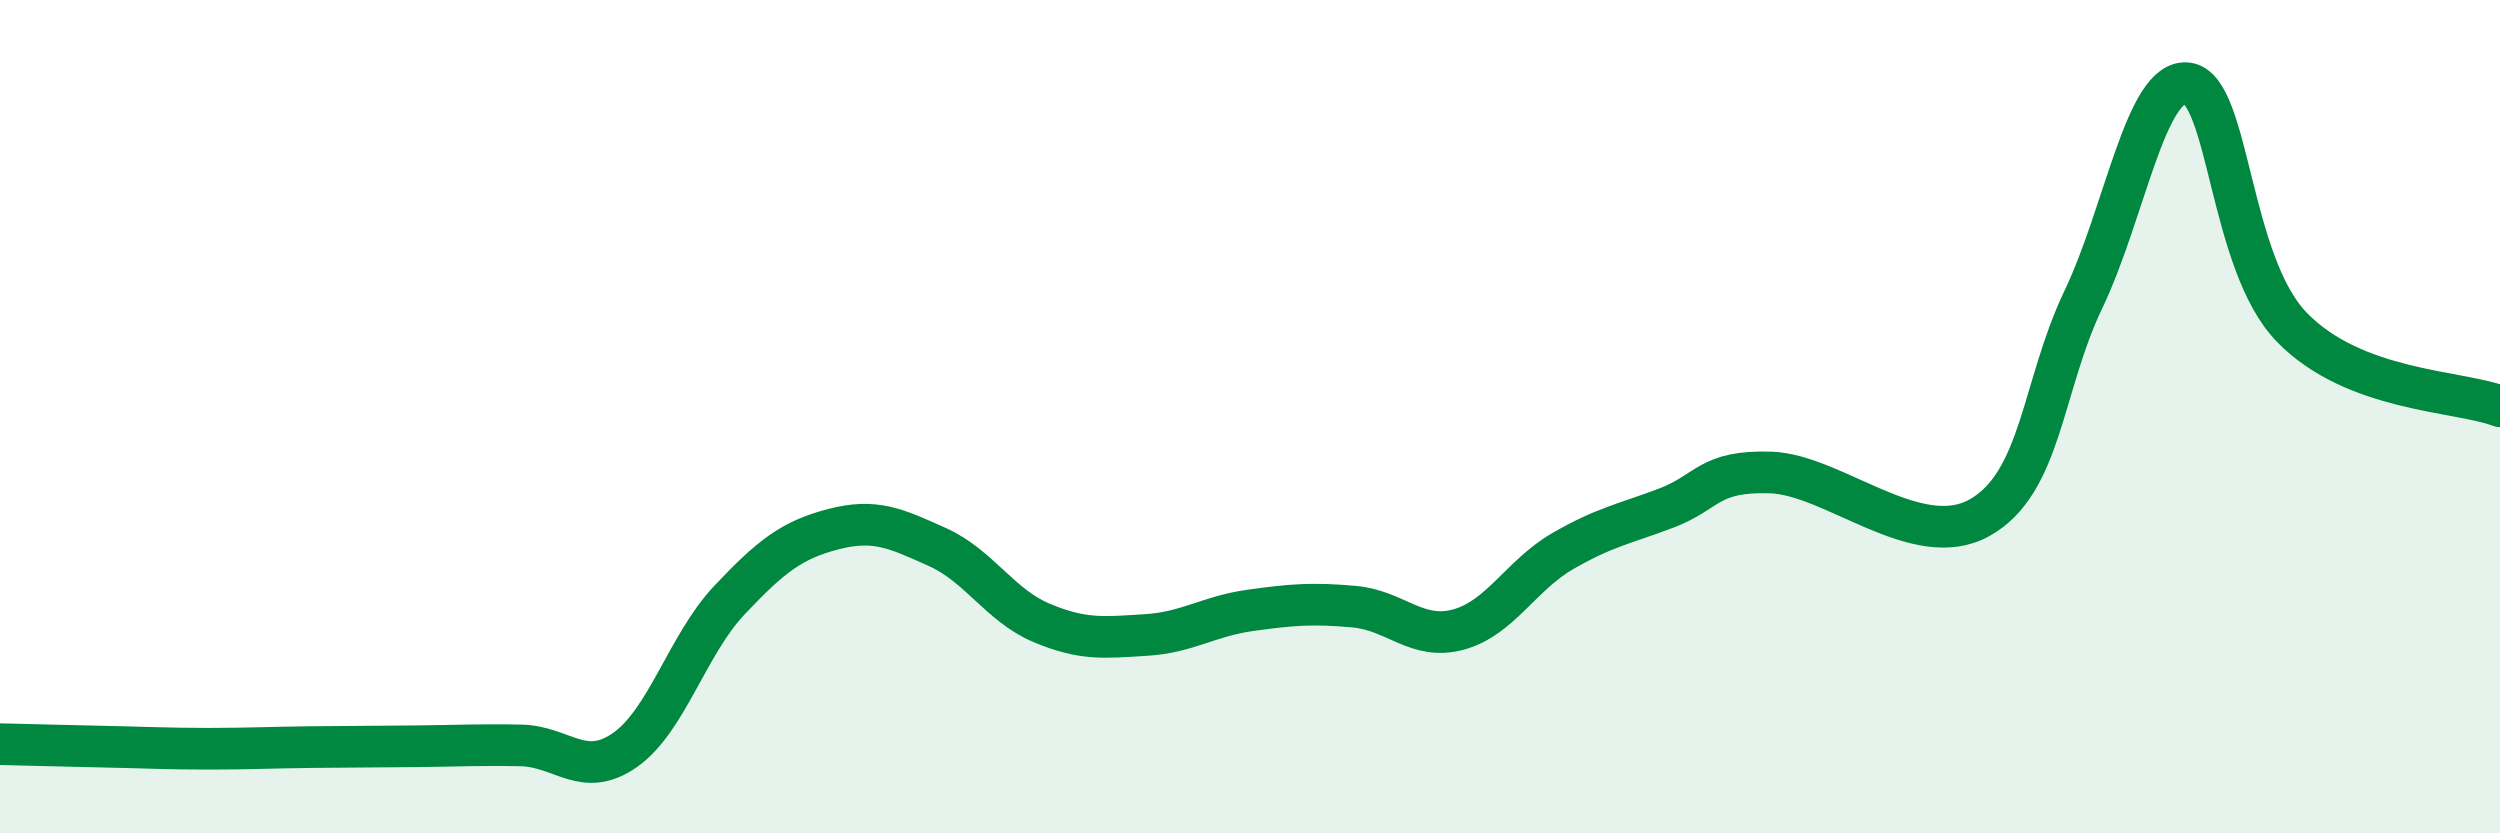
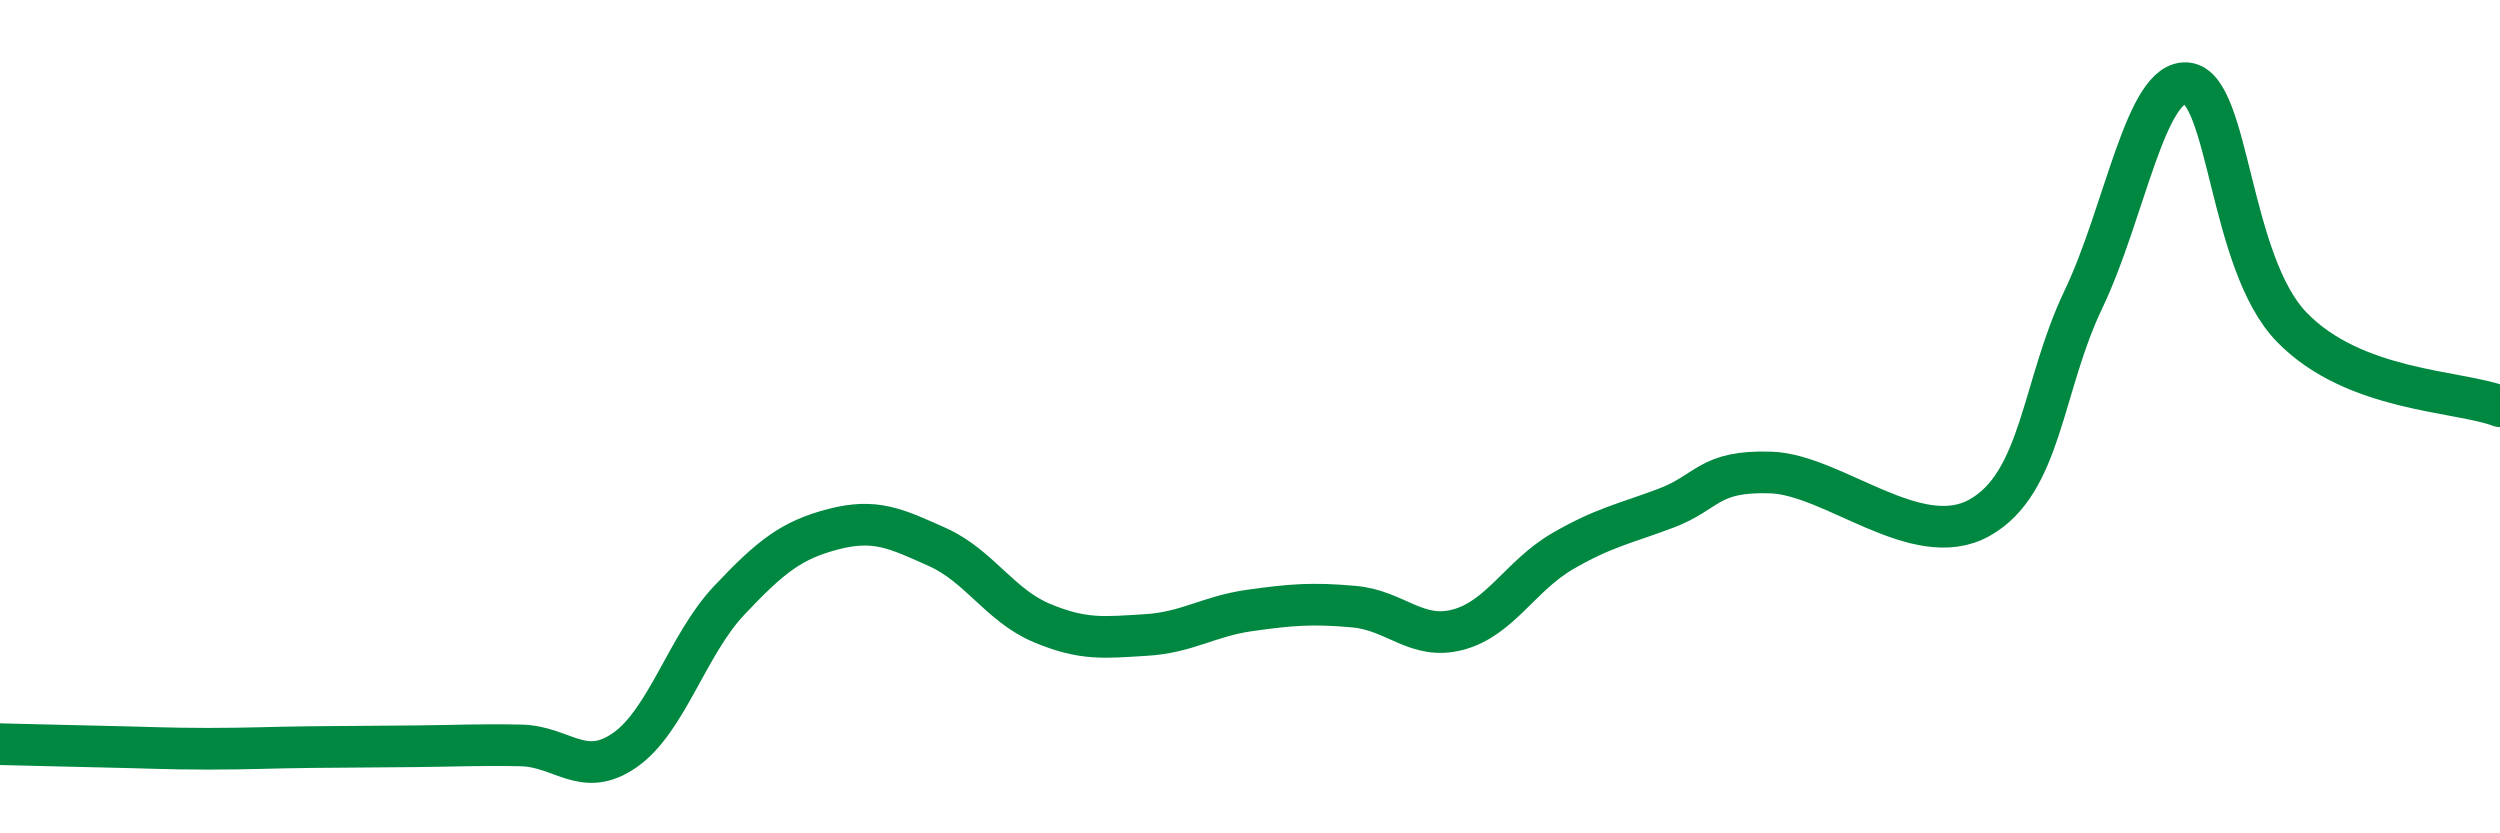
<svg xmlns="http://www.w3.org/2000/svg" width="60" height="20" viewBox="0 0 60 20">
-   <path d="M 0,17.86 C 0.5,17.87 1.5,17.9 2.5,17.92 C 3.5,17.94 4,17.97 5,17.97 C 6,17.97 6.5,17.94 7.5,17.93 C 8.5,17.92 9,17.92 10,17.91 C 11,17.9 11.5,17.87 12.5,17.89 C 13.5,17.91 14,18.7 15,18 C 16,17.3 16.5,15.47 17.5,14.41 C 18.5,13.35 19,12.96 20,12.7 C 21,12.44 21.5,12.68 22.5,13.13 C 23.5,13.58 24,14.53 25,14.95 C 26,15.37 26.5,15.3 27.5,15.24 C 28.5,15.18 29,14.79 30,14.65 C 31,14.51 31.5,14.47 32.5,14.56 C 33.5,14.65 34,15.38 35,15.11 C 36,14.84 36.5,13.81 37.5,13.23 C 38.5,12.65 39,12.57 40,12.19 C 41,11.81 41,11.29 42.5,11.34 C 44,11.39 46,13.26 47.5,12.43 C 49,11.6 49,9.28 50,7.19 C 51,5.1 51.5,1.87 52.5,2 C 53.5,2.13 53.5,6.3 55,7.85 C 56.5,9.4 59,9.37 60,9.75L60 20L0 20Z" fill="#008740" opacity="0.1" stroke-linecap="round" stroke-linejoin="round" />
  <path d="M 0,17.86 C 0.5,17.87 1.5,17.9 2.5,17.92 C 3.5,17.94 4,17.97 5,17.97 C 6,17.97 6.5,17.94 7.5,17.93 C 8.5,17.92 9,17.92 10,17.91 C 11,17.9 11.5,17.87 12.5,17.89 C 13.5,17.91 14,18.7 15,18 C 16,17.3 16.5,15.47 17.5,14.41 C 18.5,13.35 19,12.96 20,12.7 C 21,12.44 21.5,12.68 22.5,13.13 C 23.5,13.58 24,14.53 25,14.95 C 26,15.37 26.5,15.3 27.5,15.24 C 28.5,15.18 29,14.79 30,14.65 C 31,14.51 31.5,14.47 32.5,14.56 C 33.5,14.65 34,15.38 35,15.11 C 36,14.84 36.5,13.81 37.5,13.23 C 38.5,12.65 39,12.57 40,12.19 C 41,11.81 41,11.29 42.5,11.34 C 44,11.39 46,13.26 47.5,12.43 C 49,11.6 49,9.28 50,7.19 C 51,5.1 51.5,1.87 52.5,2 C 53.5,2.13 53.5,6.3 55,7.85 C 56.5,9.4 59,9.37 60,9.75" stroke="#008740" stroke-width="1" fill="none" stroke-linecap="round" stroke-linejoin="round" />
</svg>